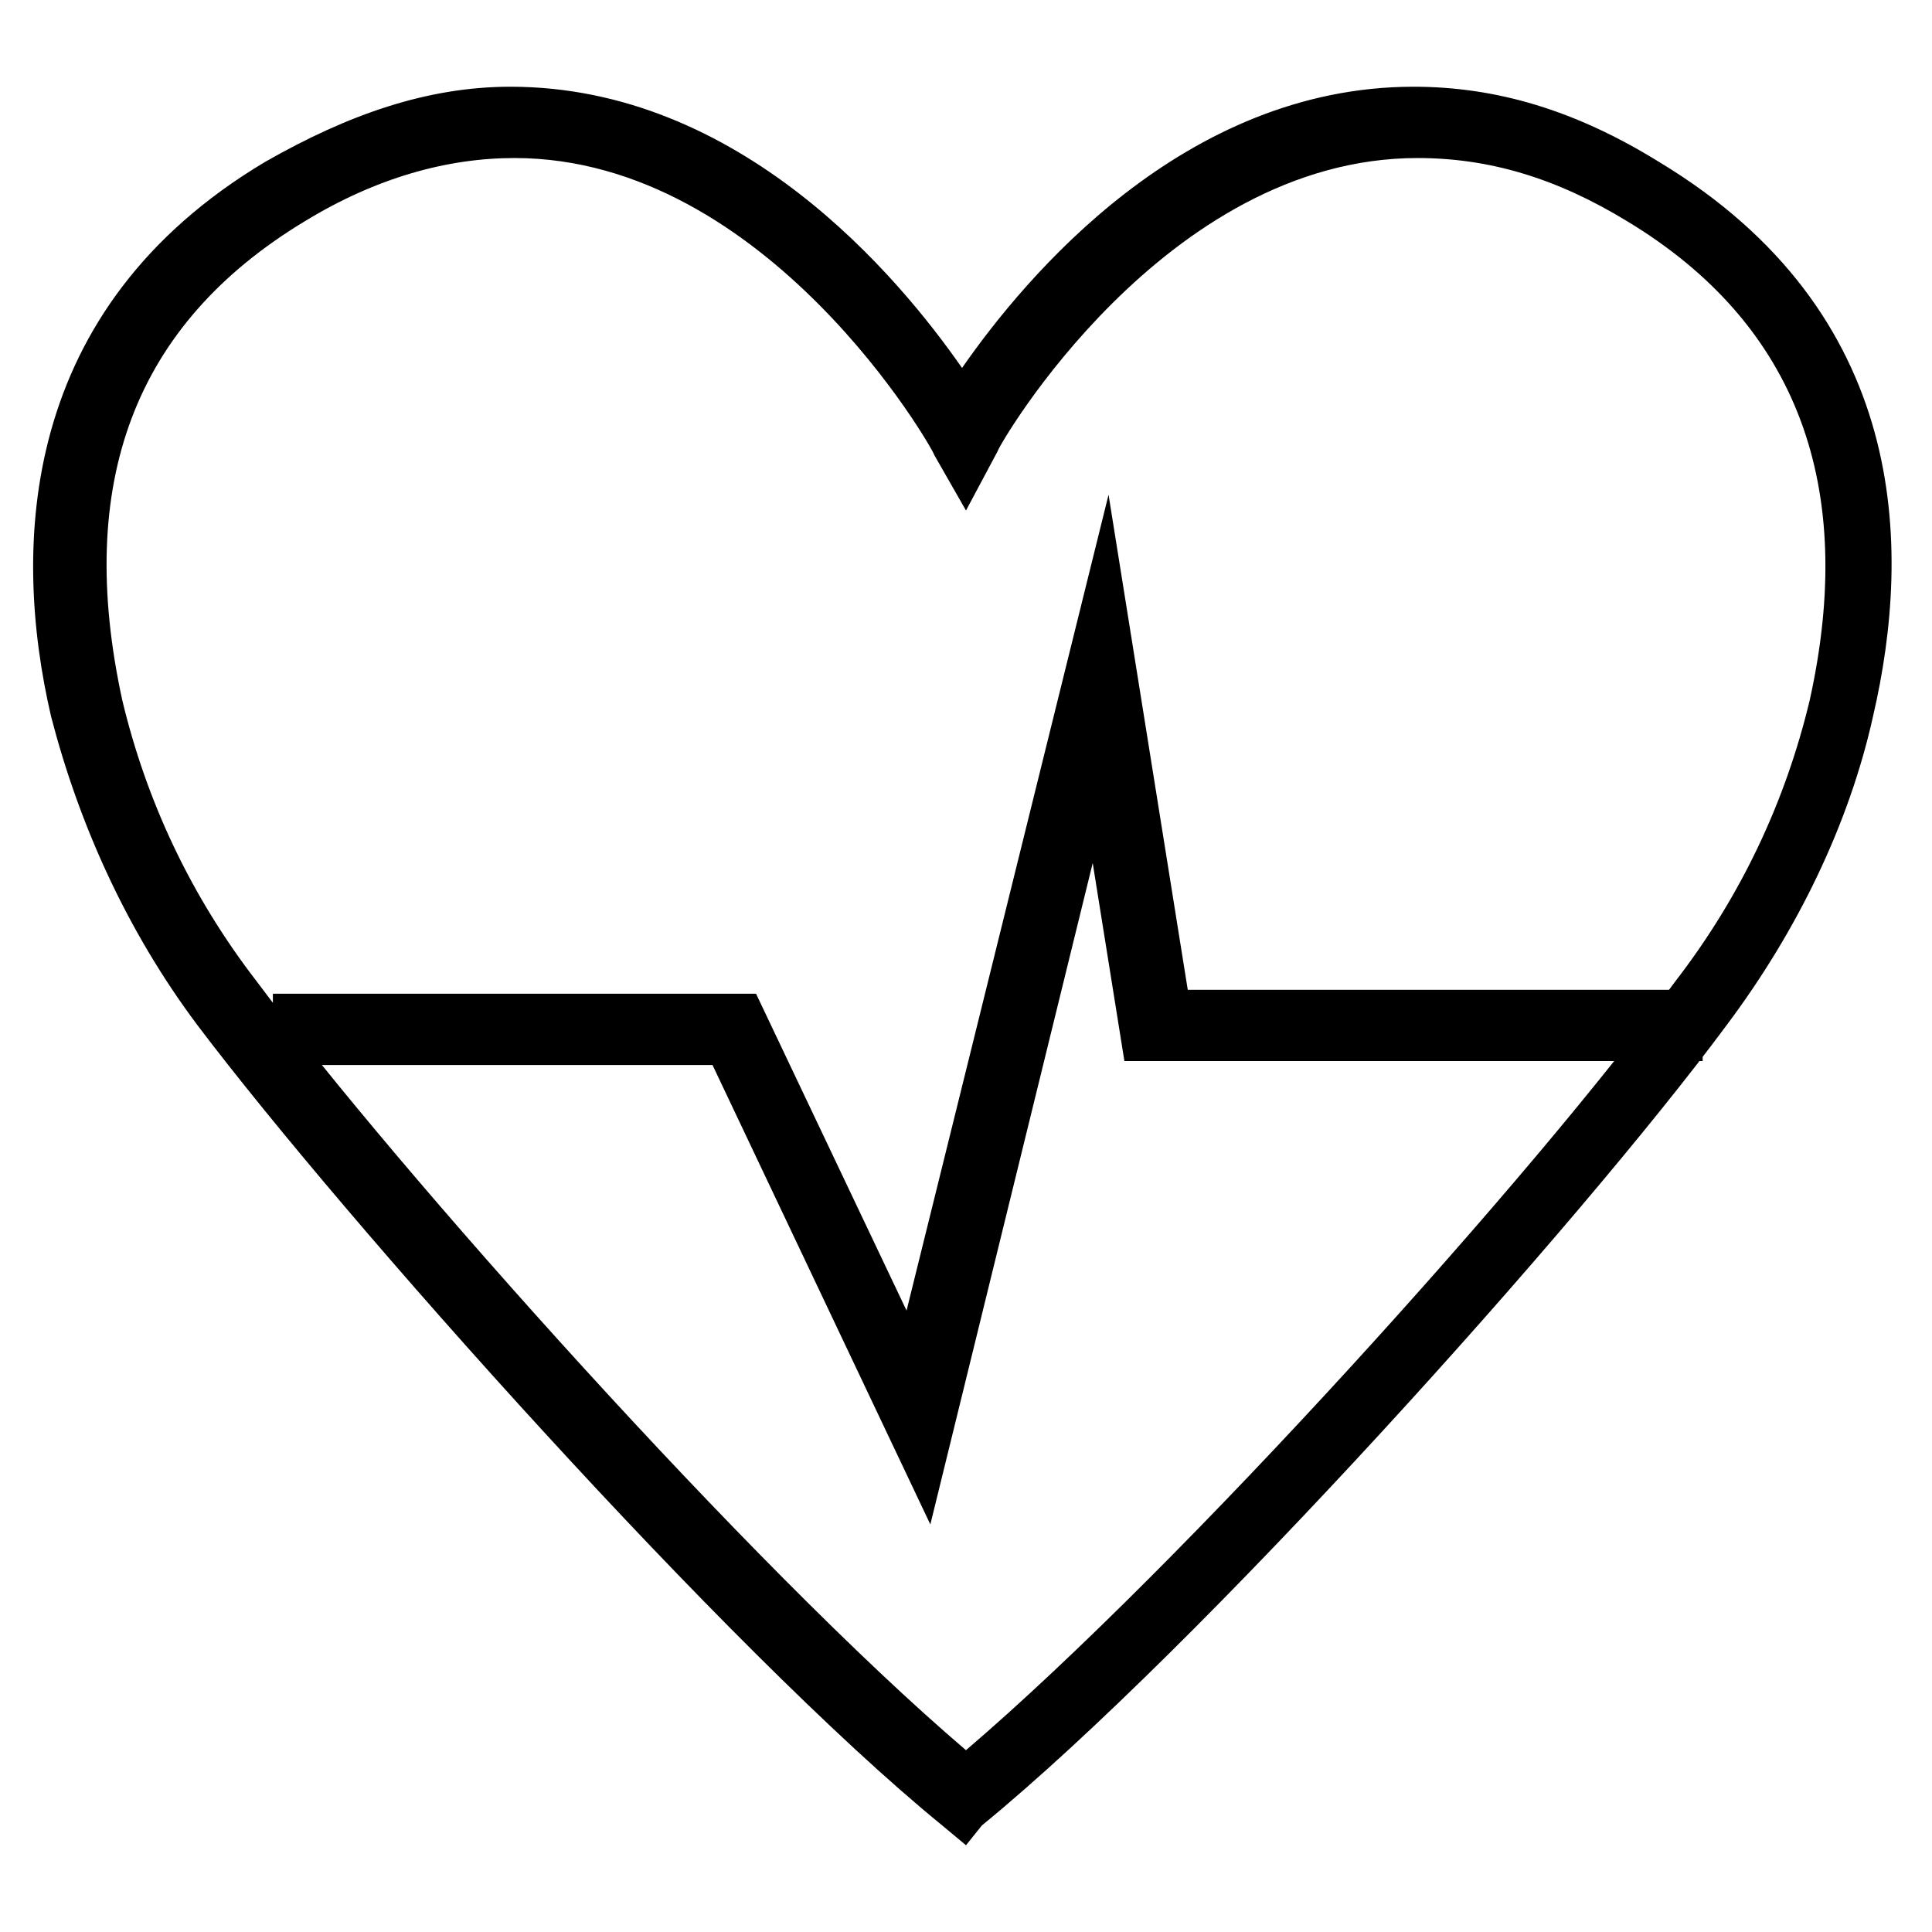
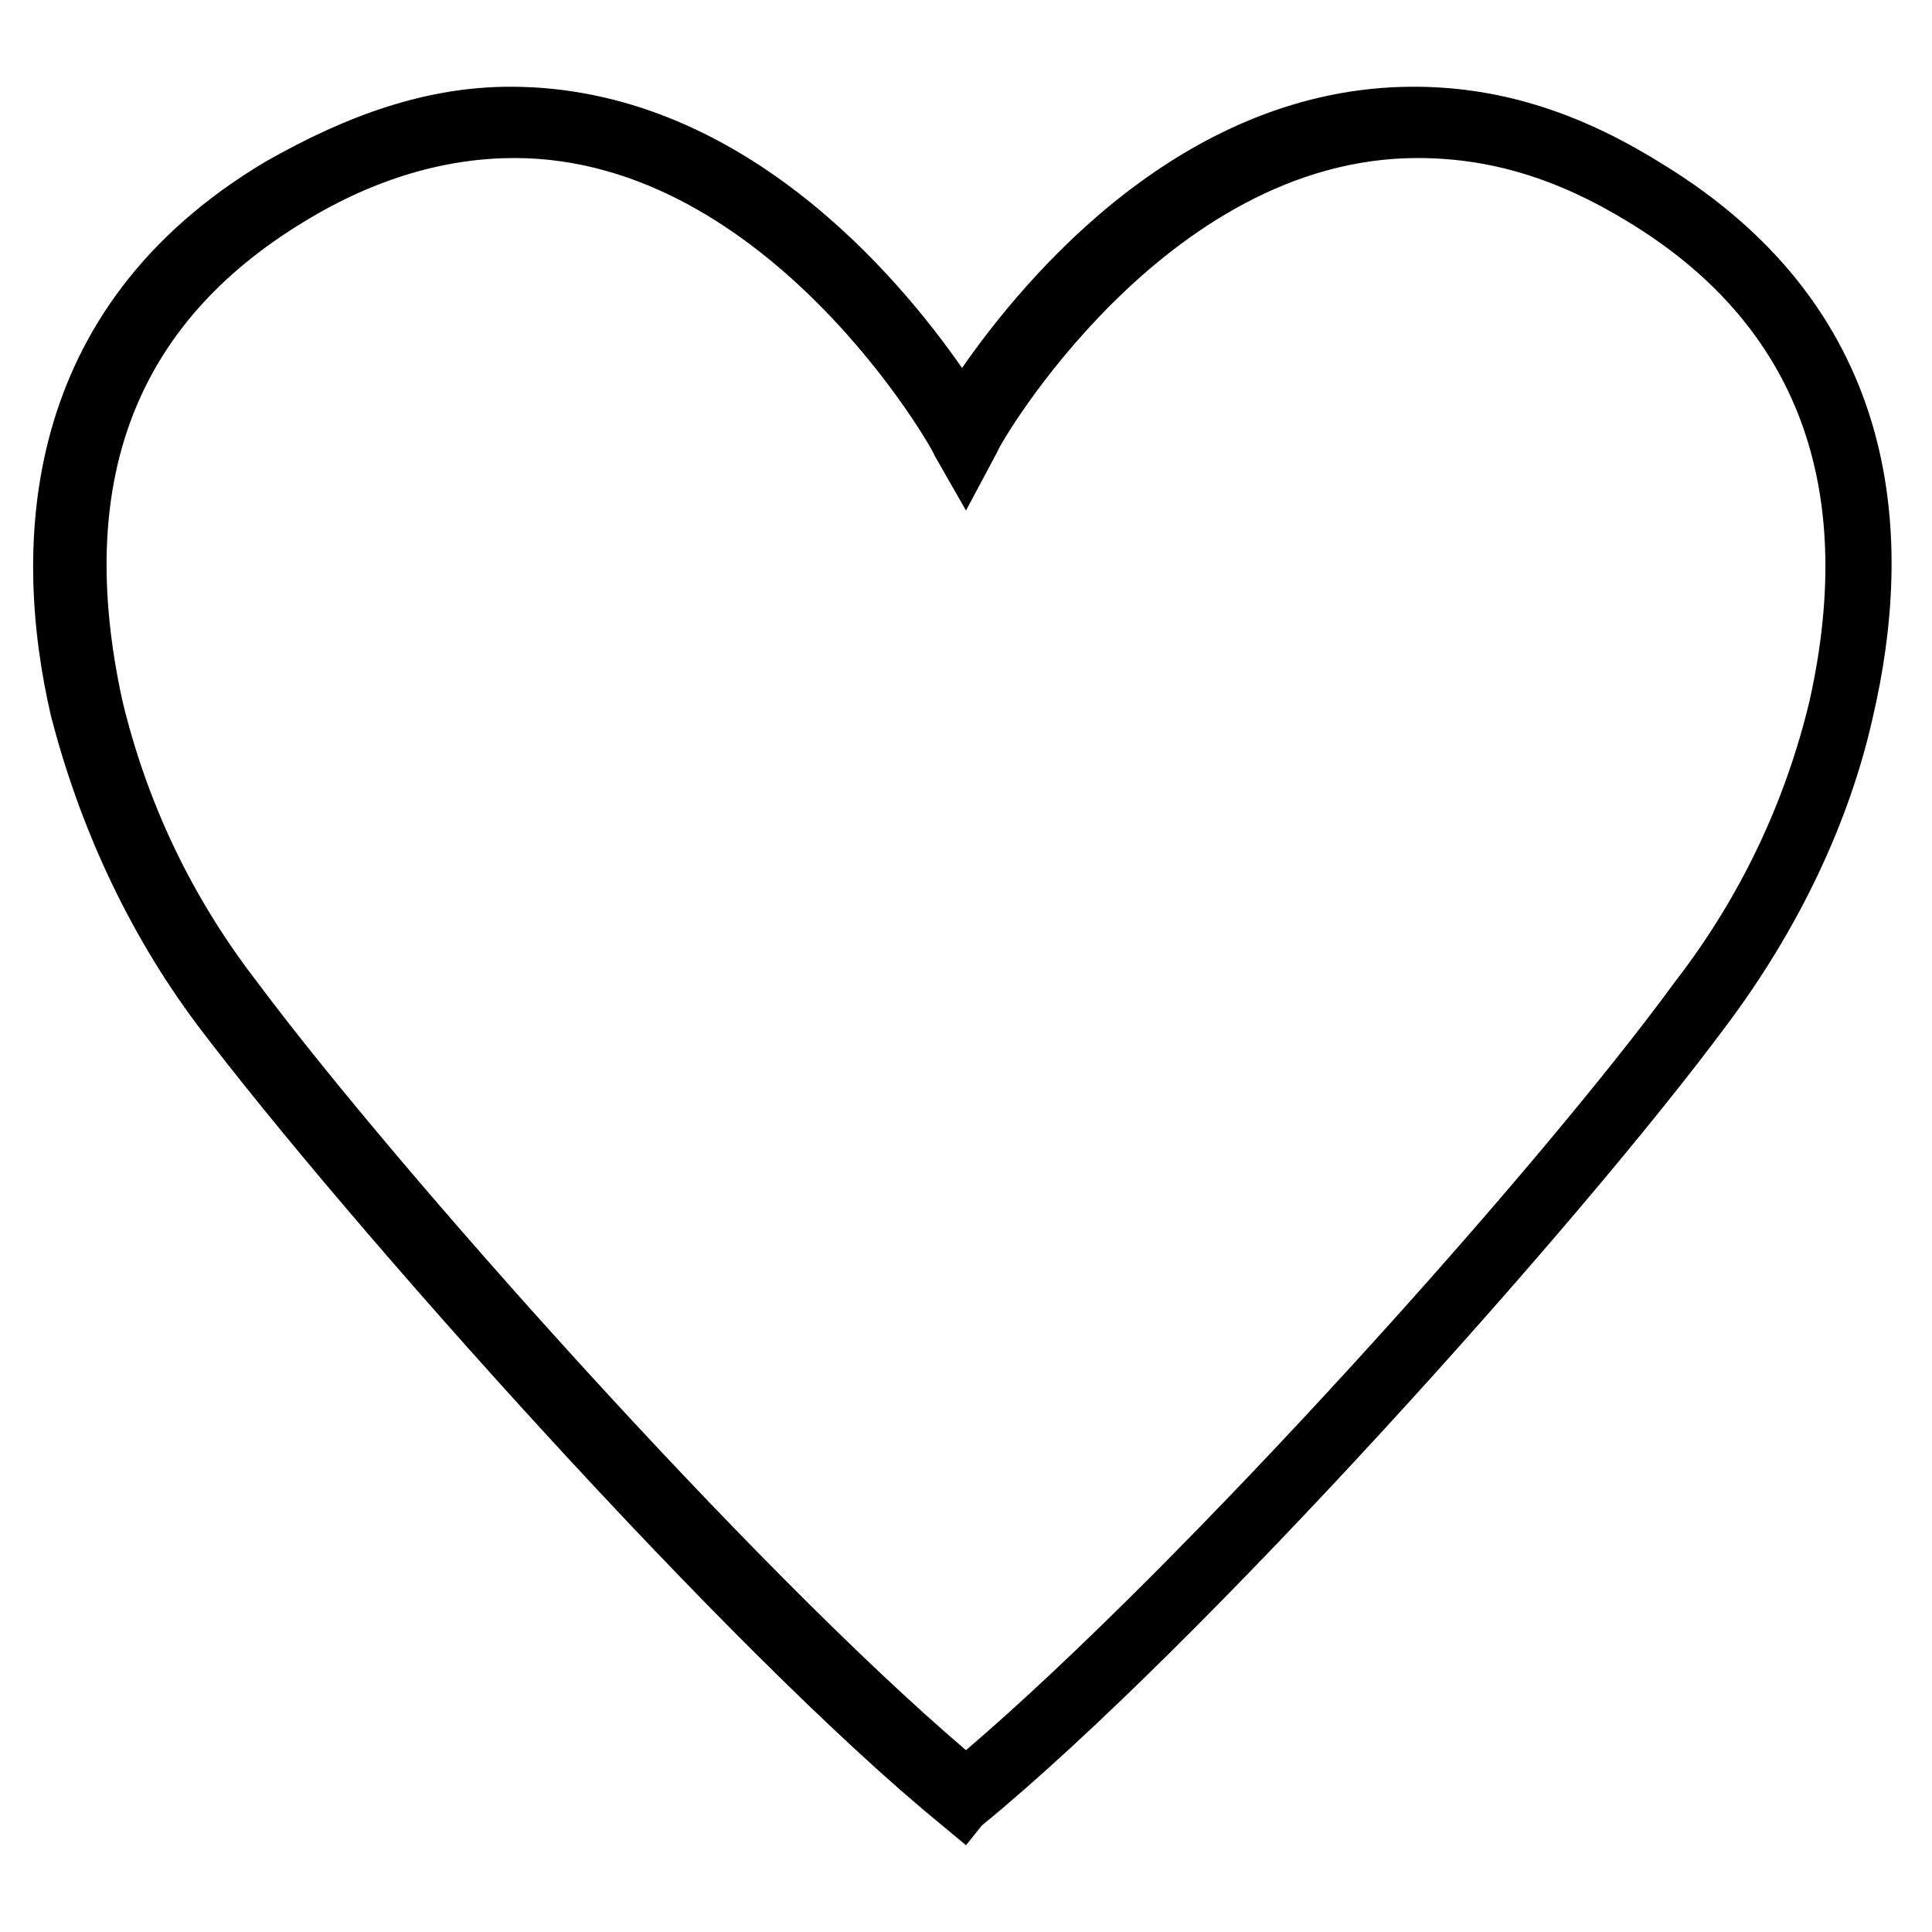
<svg xmlns="http://www.w3.org/2000/svg" fill="#000000" width="800px" height="800px" version="1.1" viewBox="144 144 512 512">
  <g>
    <path d="m400 633.01-6.297-5.246c-56.68-46.188-158.49-160.59-197.33-212.02-18.895-25.191-31.488-53.531-38.836-81.867-10.496-45.133-8.398-108.11 56.68-146.95 22.043-12.594 43.035-19.941 65.074-19.941 60.879 0 102.86 50.383 119.66 74.523 16.793-24.141 58.777-74.523 119.66-74.523 22.043 0 43.035 6.297 65.074 19.941 66.125 39.887 67.176 101.81 56.68 146.95-6.297 28.34-19.941 56.68-38.836 81.867-38.836 52.48-139.6 164.79-197.32 212.02zm-119.66-447.13c-17.844 0-36.734 5.246-55.629 16.793-45.133 27.289-60.879 69.273-48.281 127 6.297 26.238 17.844 51.43 35.688 74.523 36.734 49.328 131.2 155.34 187.88 203.62 57.727-49.332 151.14-153.24 187.88-203.62 17.844-23.09 29.391-48.281 35.688-74.523 12.594-56.68-3.148-99.711-48.281-127-18.895-11.547-36.734-16.793-55.629-16.793-67.176 0-111.26 76.621-111.26 77.672l-8.398 15.742-8.398-14.695c0-1.047-44.082-78.719-111.26-78.719z" />
-     <path d="m390.55 547.99-57.727-121.75h-116.51v-18.891h128.05l39.883 83.965 53.531-216.21 20.992 131.2h136.45v18.891h-153.24l-8.398-52.48z" />
  </g>
</svg>